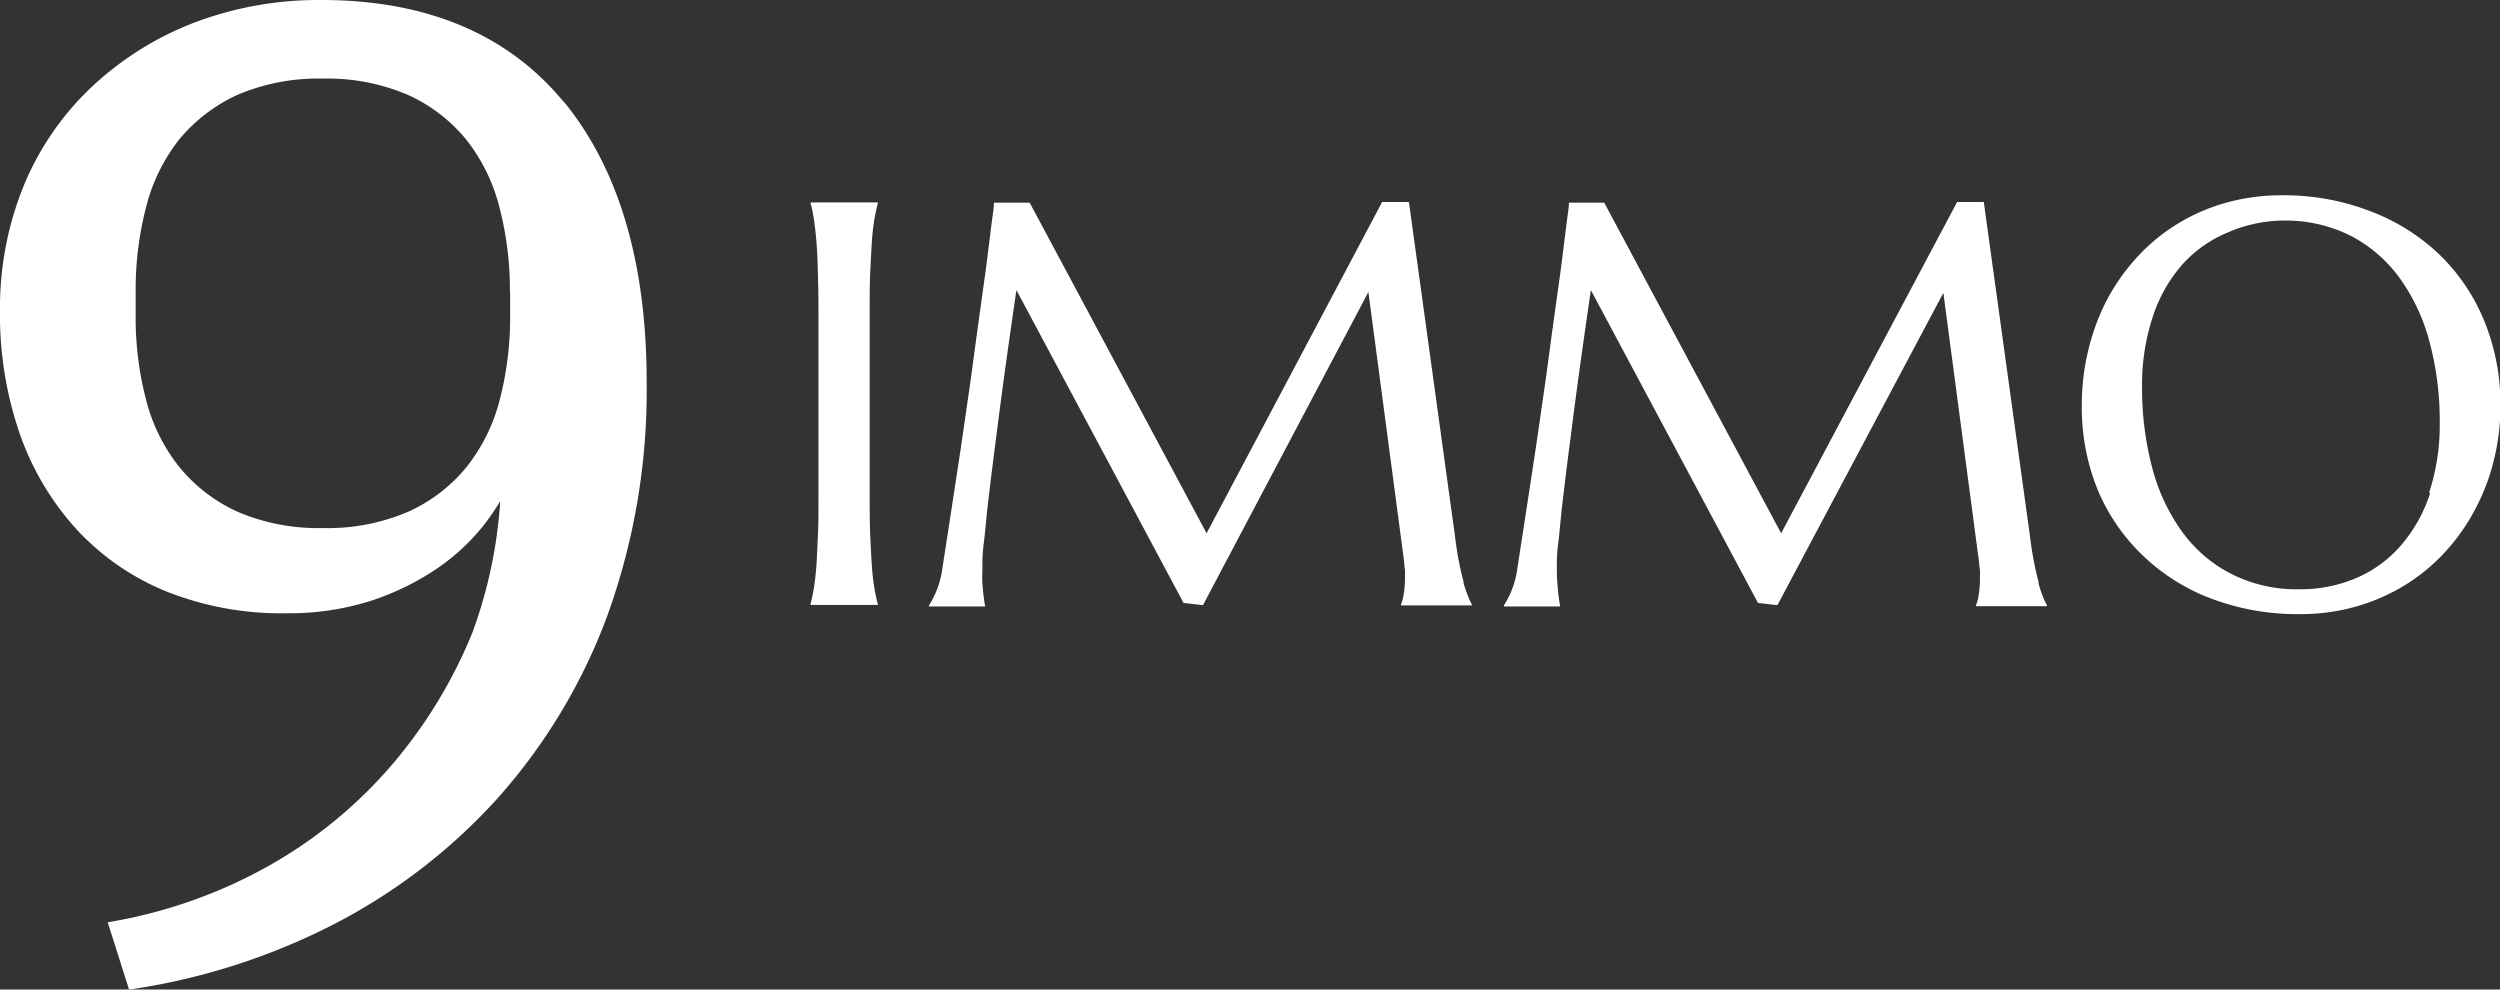
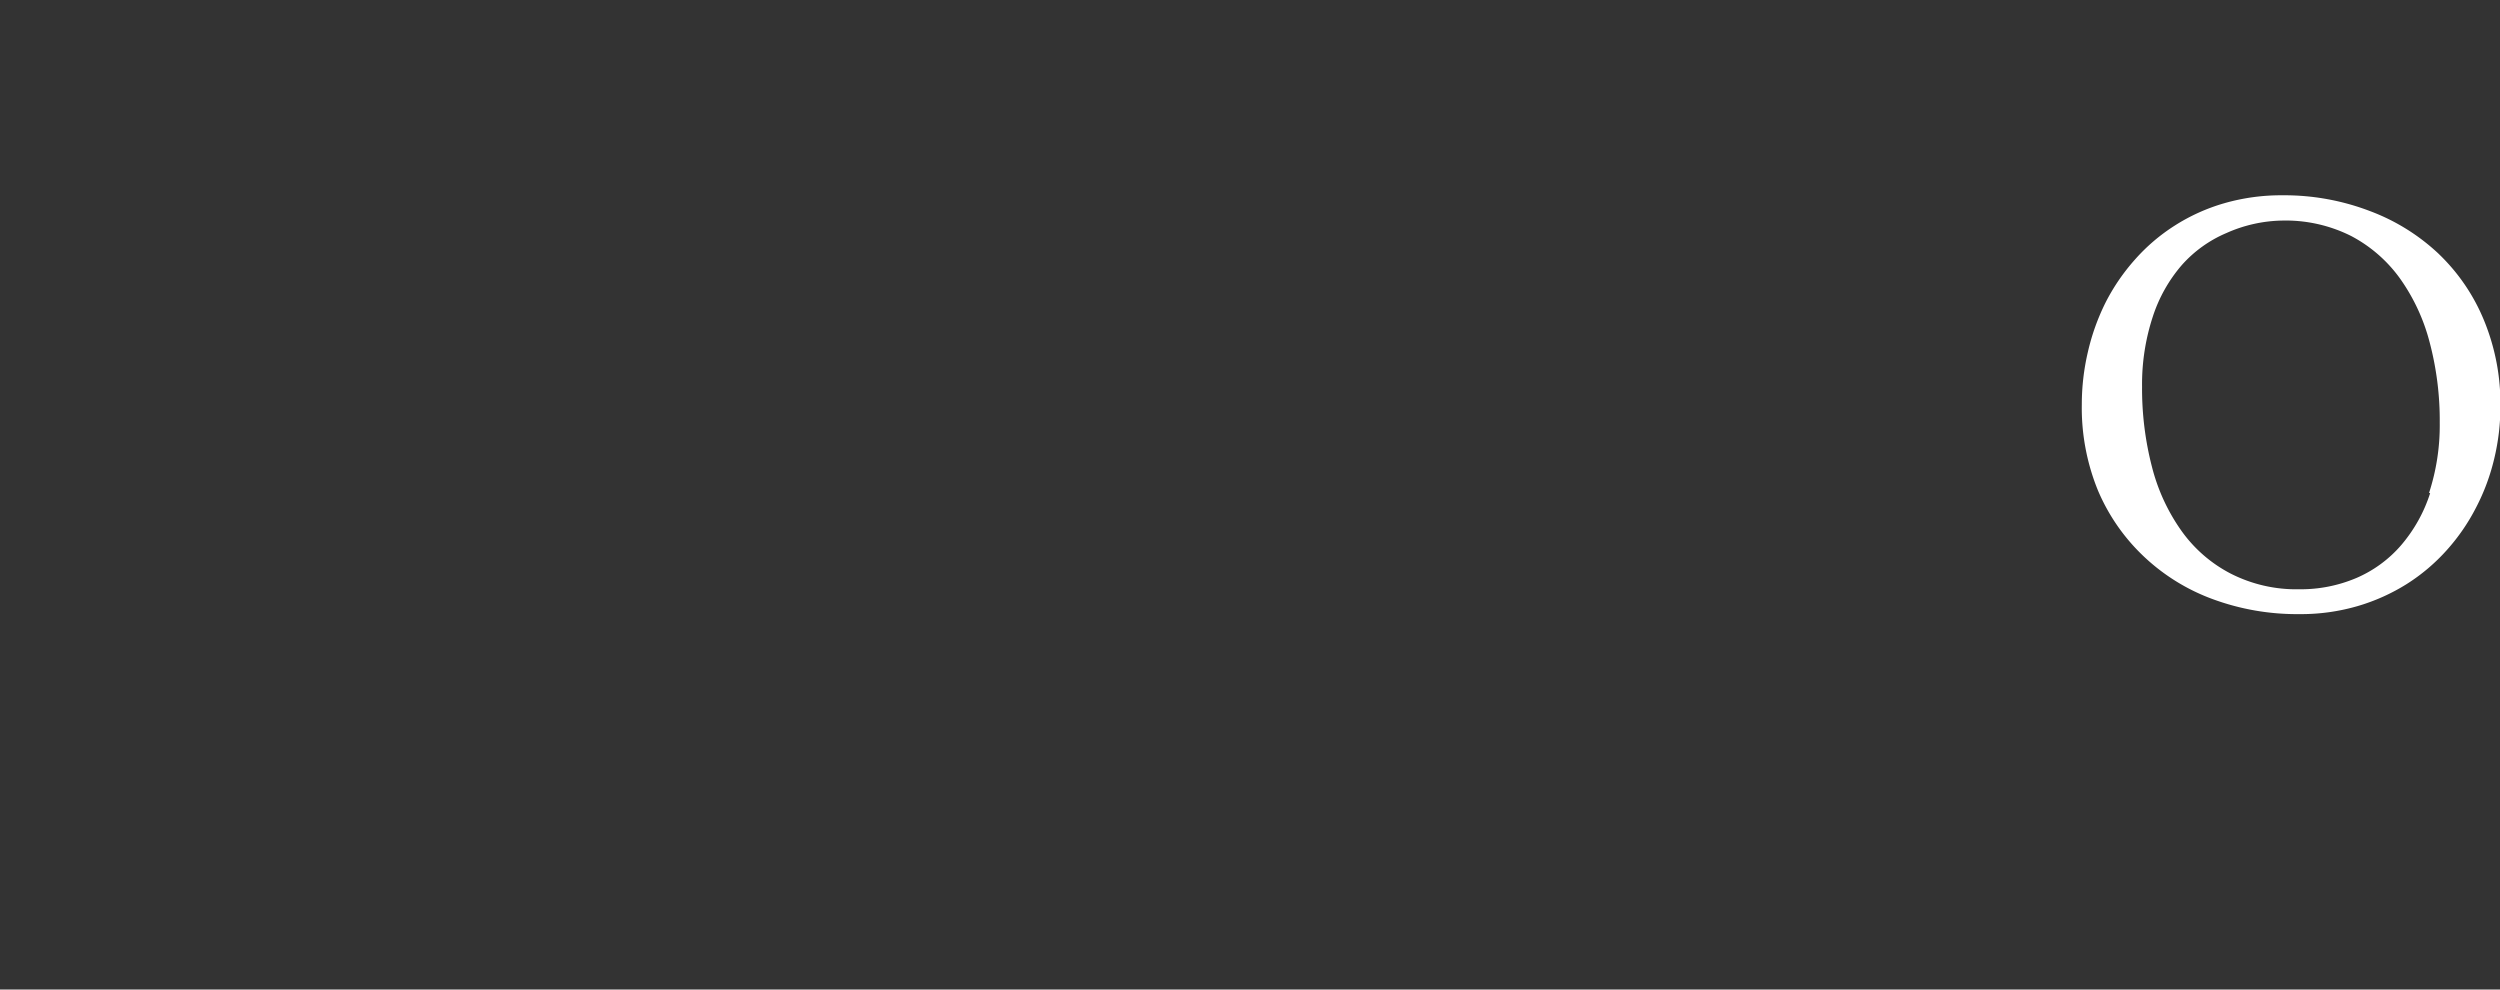
<svg xmlns="http://www.w3.org/2000/svg" viewBox="0 0 234.4 92.78">
  <rect x="0" y="0" width="234.4" height="92.78" fill="#333333" stroke="none" />
  <defs>
    <style>.cls-1{fill:#fff;}</style>
  </defs>
  <g id="Calque_2" data-name="Calque 2">
    <g id="Calque_1-2" data-name="Calque 1">
-       <path class="cls-1" d="M52.83,9.53C47.62,3.21,40,0,30.13,0A32.9,32.9,0,0,0,18.19,2.13a29.51,29.51,0,0,0-9.57,6,26.71,26.71,0,0,0-6.36,9.2A30.31,30.31,0,0,0,0,29.11,34.15,34.15,0,0,0,1.87,40.72a26.06,26.06,0,0,0,5.39,9,23.54,23.54,0,0,0,8.45,5.78,29.15,29.15,0,0,0,11.12,2,25.36,25.36,0,0,0,7.92-1.16,24.76,24.76,0,0,0,6.17-3,19.83,19.83,0,0,0,4.5-4.18A25,25,0,0,0,46.9,47a43.77,43.77,0,0,1-2.6,12.29,45.3,45.3,0,0,1-7.64,12.52A43,43,0,0,1,25.34,81.1a46.23,46.23,0,0,1-14.59,5.26l-.65.12,2,6.3.49-.07a61.07,61.07,0,0,0,18.76-6.08A54.1,54.1,0,0,0,46.66,74.84,53.69,53.69,0,0,0,56.92,57.79a62,62,0,0,0,3.71-22c0-11.15-2.62-20-7.8-26.3m-5,17.81v2.28a30.71,30.71,0,0,1-1,8,16.78,16.78,0,0,1-3.12,6.25,15,15,0,0,1-5.44,4.15,19.07,19.07,0,0,1-8,1.53,19.17,19.17,0,0,1-8-1.53,15.1,15.1,0,0,1-5.43-4.16,16.66,16.66,0,0,1-3.12-6.24,30.4,30.4,0,0,1-1-8V27.34a30.59,30.59,0,0,1,1-8,16.75,16.75,0,0,1,3.12-6.31A15.33,15.33,0,0,1,22.25,8.9a19.24,19.24,0,0,1,8-1.53,19.14,19.14,0,0,1,8,1.53,15.05,15.05,0,0,1,5.44,4.16,16.83,16.83,0,0,1,3.12,6.31,30.91,30.91,0,0,1,1,8" />
-       <path class="cls-1" d="M76,19.05a13.78,13.78,0,0,1,.29,1.37c.09.55.17,1.22.24,2s.12,1.79.15,2.9.06,2.43.06,3.92V46.45c0,1.5,0,2.8-.06,3.92s-.08,2.08-.15,2.88-.15,1.49-.24,2-.19,1-.29,1.37v.1h6.3v-.1c-.1-.37-.2-.83-.3-1.37a19.9,19.9,0,0,1-.24-2c-.06-.8-.11-1.77-.16-2.88s-.06-2.42-.06-3.92V29.28c0-1.49,0-2.8.06-3.92s.1-2.08.16-2.9a19.56,19.56,0,0,1,.24-2c.1-.55.2-1,.3-1.37v-.11H76Z" />
-       <path class="cls-1" d="M137.24,54.61q-.21-.75-.42-1.8c-.15-.71-.28-1.55-.4-2.54L132.1,18.94h-2.51L113.13,50l-16.59-31H93.19c0,.5-.13,1.23-.25,2.2s-.26,2.13-.43,3.45-.38,2.77-.6,4.36-.45,3.25-.68,5-.49,3.46-.74,5.22-.51,3.5-.77,5.19-.5,3.29-.74,4.83-.45,2.93-.64,4.16a8.51,8.51,0,0,1-.58,2.09,8.61,8.61,0,0,1-.66,1.26v.1h5.27c-.05-.28-.1-.6-.15-1s-.07-.7-.11-1.15,0-1,0-1.59,0-1.21.13-2.2.21-2.14.36-3.44.32-2.7.51-4.21.39-3,.58-4.52c.46-3.54,1-7.38,1.61-11.55l15.67,29.33,1.82.21L128.3,27.38l3.35,25.27c0,.28.06.54.08.78s0,.47,0,.7a9,9,0,0,1-.12,1.58,4.26,4.26,0,0,1-.25.95v.1H138v-.1a6.32,6.32,0,0,1-.38-.81,12,12,0,0,1-.41-1.24" />
-       <path class="cls-1" d="M191.15,54.61q-.21-.75-.42-1.8c-.14-.71-.28-1.55-.4-2.54L186,18.94H183.5L167,50l-16.59-31H147.1c0,.5-.13,1.23-.25,2.2s-.26,2.13-.43,3.45-.38,2.77-.6,4.36-.45,3.25-.68,5-.49,3.46-.74,5.22-.51,3.5-.77,5.19-.5,3.29-.74,4.83-.45,2.93-.64,4.16a8.51,8.51,0,0,1-.58,2.09,8.61,8.61,0,0,1-.66,1.26v.1h5.28c-.06-.28-.11-.6-.16-1s-.07-.7-.11-1.15-.05-1-.05-1.59,0-1.21.13-2.2.21-2.14.36-3.44.32-2.7.51-4.21.39-3,.58-4.52c.46-3.54,1-7.38,1.61-11.55l15.67,29.33,1.82.21,15.56-29.28,3.35,25.27c0,.28.06.54.08.78s0,.47,0,.7a9,9,0,0,1-.12,1.58,3.77,3.77,0,0,1-.25.95v.1h6.65v-.1a6.32,6.32,0,0,1-.38-.81,12,12,0,0,1-.41-1.24" />
      <path class="cls-1" d="M228.63,23.78a19.21,19.21,0,0,0-6.45-4A22.43,22.43,0,0,0,214,18.31a19.28,19.28,0,0,0-5.47.75,17.8,17.8,0,0,0-4.64,2.1,17.49,17.49,0,0,0-3.72,3.18,19,19,0,0,0-2.74,4A20.75,20.75,0,0,0,195.76,33a21.58,21.58,0,0,0-.57,4.94A20.48,20.48,0,0,0,196.71,46,18.36,18.36,0,0,0,201,52.17a18.83,18.83,0,0,0,6.45,4,22.85,22.85,0,0,0,8.14,1.41,19,19,0,0,0,5.45-.75,18.37,18.37,0,0,0,4.63-2.08,17.8,17.8,0,0,0,3.74-3.17,18.84,18.84,0,0,0,2.75-4,19.67,19.67,0,0,0,1.7-4.58,21,21,0,0,0,.58-4.94,20.57,20.57,0,0,0-1.53-8,18.18,18.18,0,0,0-4.24-6.24m-.82,22.42a14.13,14.13,0,0,1-2.73,4.89,11.58,11.58,0,0,1-4.18,3.06,13.34,13.34,0,0,1-5.35,1.06,13.54,13.54,0,0,1-6.44-1.47,13,13,0,0,1-4.61-4,18,18,0,0,1-2.77-6,29.2,29.2,0,0,1-.93-7.53,20.3,20.3,0,0,1,1-6.54,14,14,0,0,1,2.73-4.86,11.69,11.69,0,0,1,4.18-3A13.34,13.34,0,0,1,214,20.68a13.7,13.7,0,0,1,6.43,1.44,13.23,13.23,0,0,1,4.6,4,18.18,18.18,0,0,1,2.78,6,28.66,28.66,0,0,1,.94,7.53,20.42,20.42,0,0,1-1,6.56" />
    </g>
  </g>
</svg>